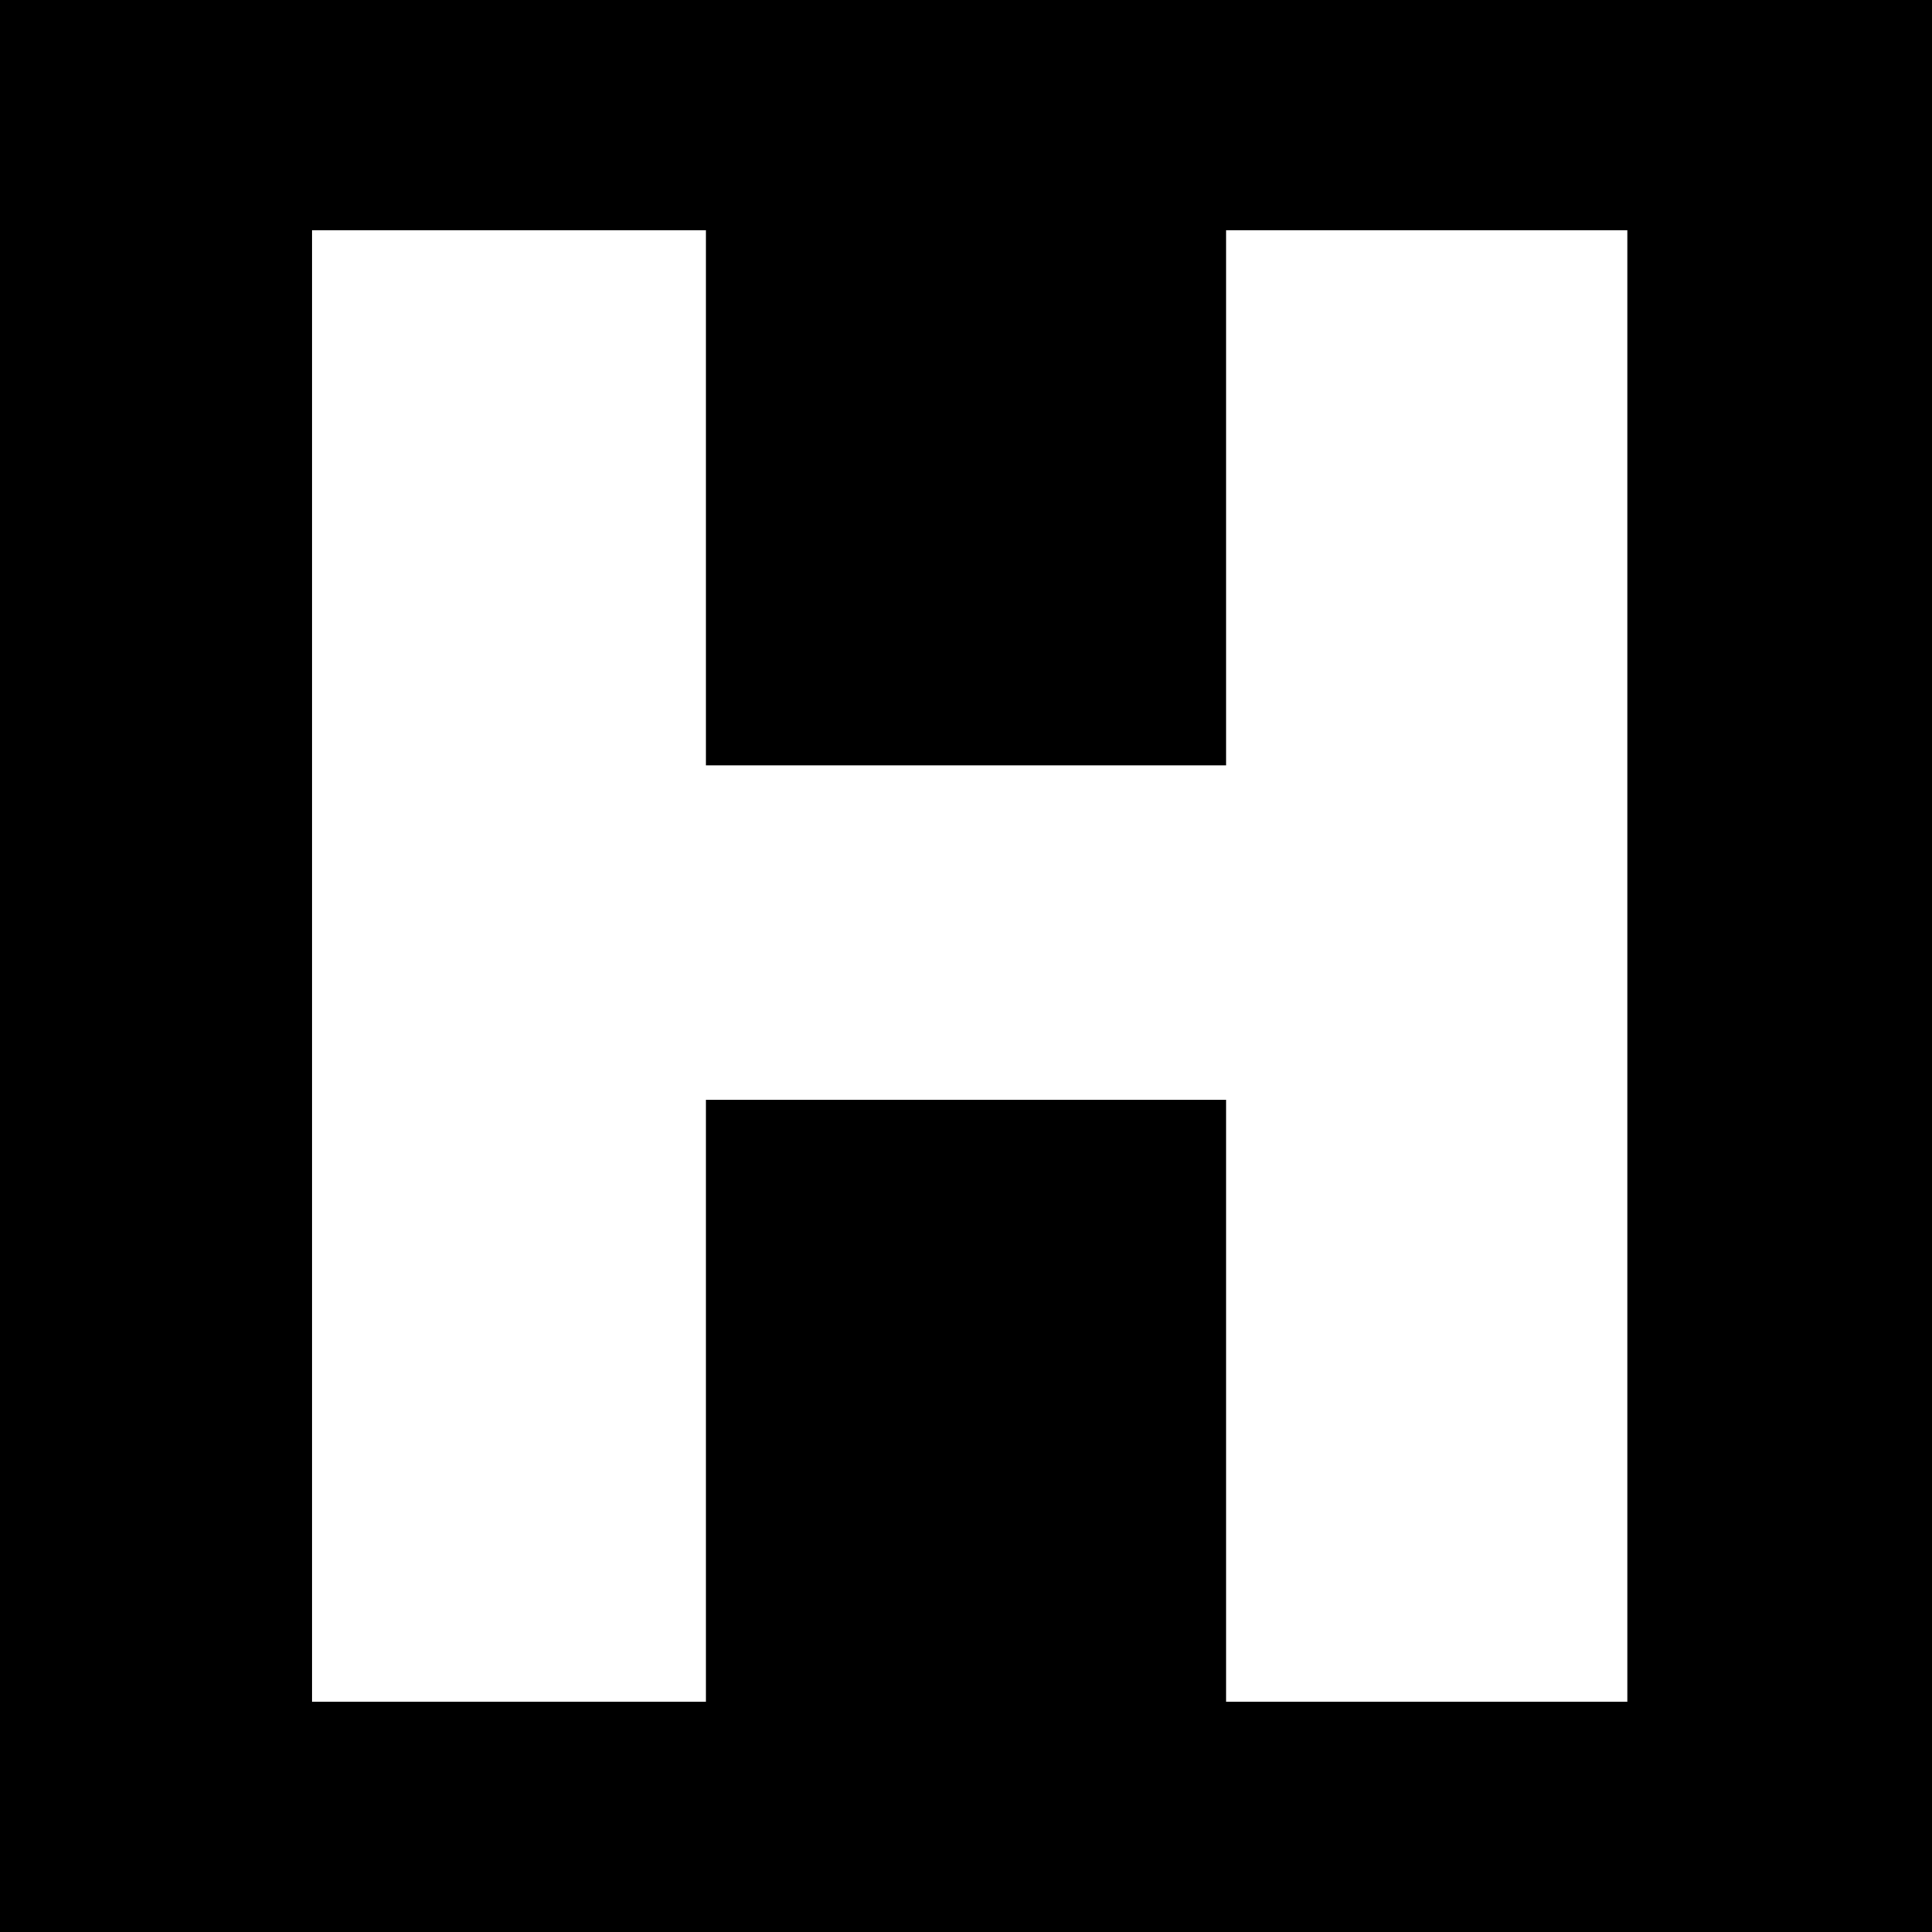
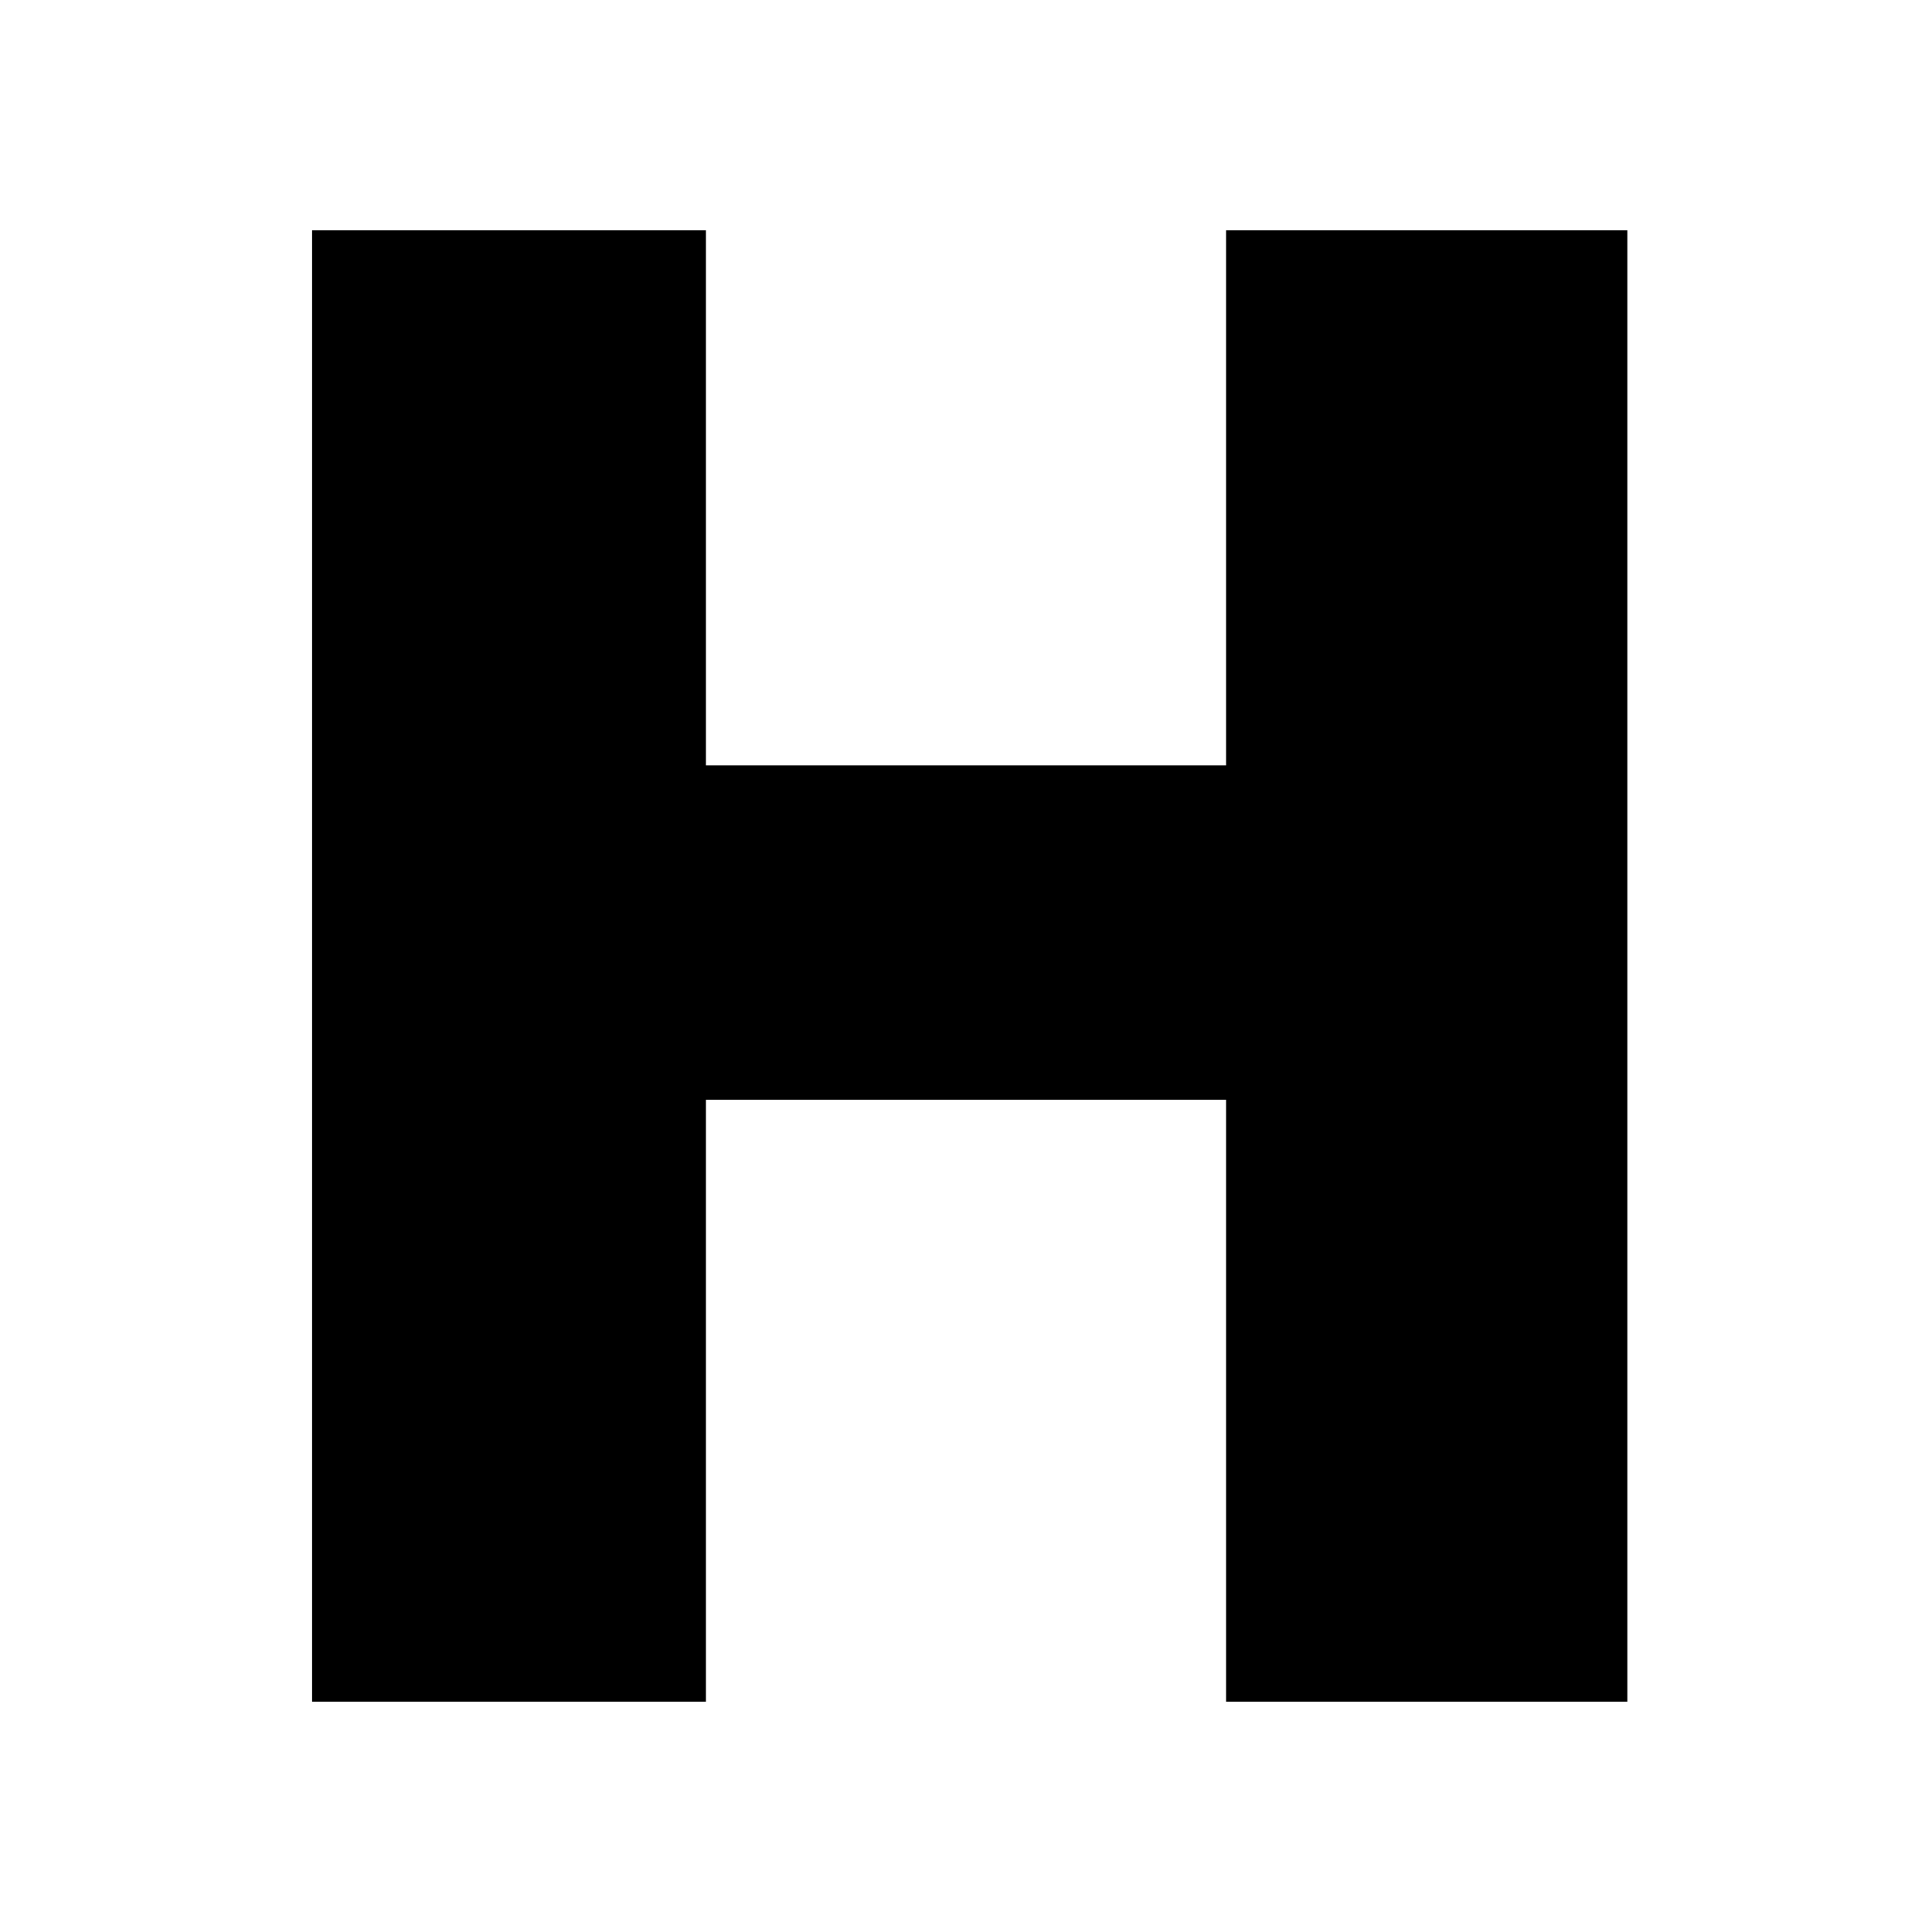
<svg xmlns="http://www.w3.org/2000/svg" version="1.0" width="260pt" height="260pt" viewBox="0 0 260 260" preserveAspectRatio="xMidYMid meet">
  <g transform="translate(0,260) scale(0.1,-0.1)" fill="#000000" stroke="none">
-     <path d="M0 1300 l0 -1300 1300 0 1300 0 0 1300 0 1300 -1300 0 -1300 0 0 -1300z m950 630 l0 -360 350 0 350 0 0 360 0 360 270 0 270 0 0 -990 0 -990 -270 0 -270 0 0 405 0 405 -350 0 -350 0 0 -405 0 -405 -265 0 -265 0 0 990 0 990 265 0 265 0 0 -360z" />
+     <path d="M0 1300 z m950 630 l0 -360 350 0 350 0 0 360 0 360 270 0 270 0 0 -990 0 -990 -270 0 -270 0 0 405 0 405 -350 0 -350 0 0 -405 0 -405 -265 0 -265 0 0 990 0 990 265 0 265 0 0 -360z" />
  </g>
</svg>